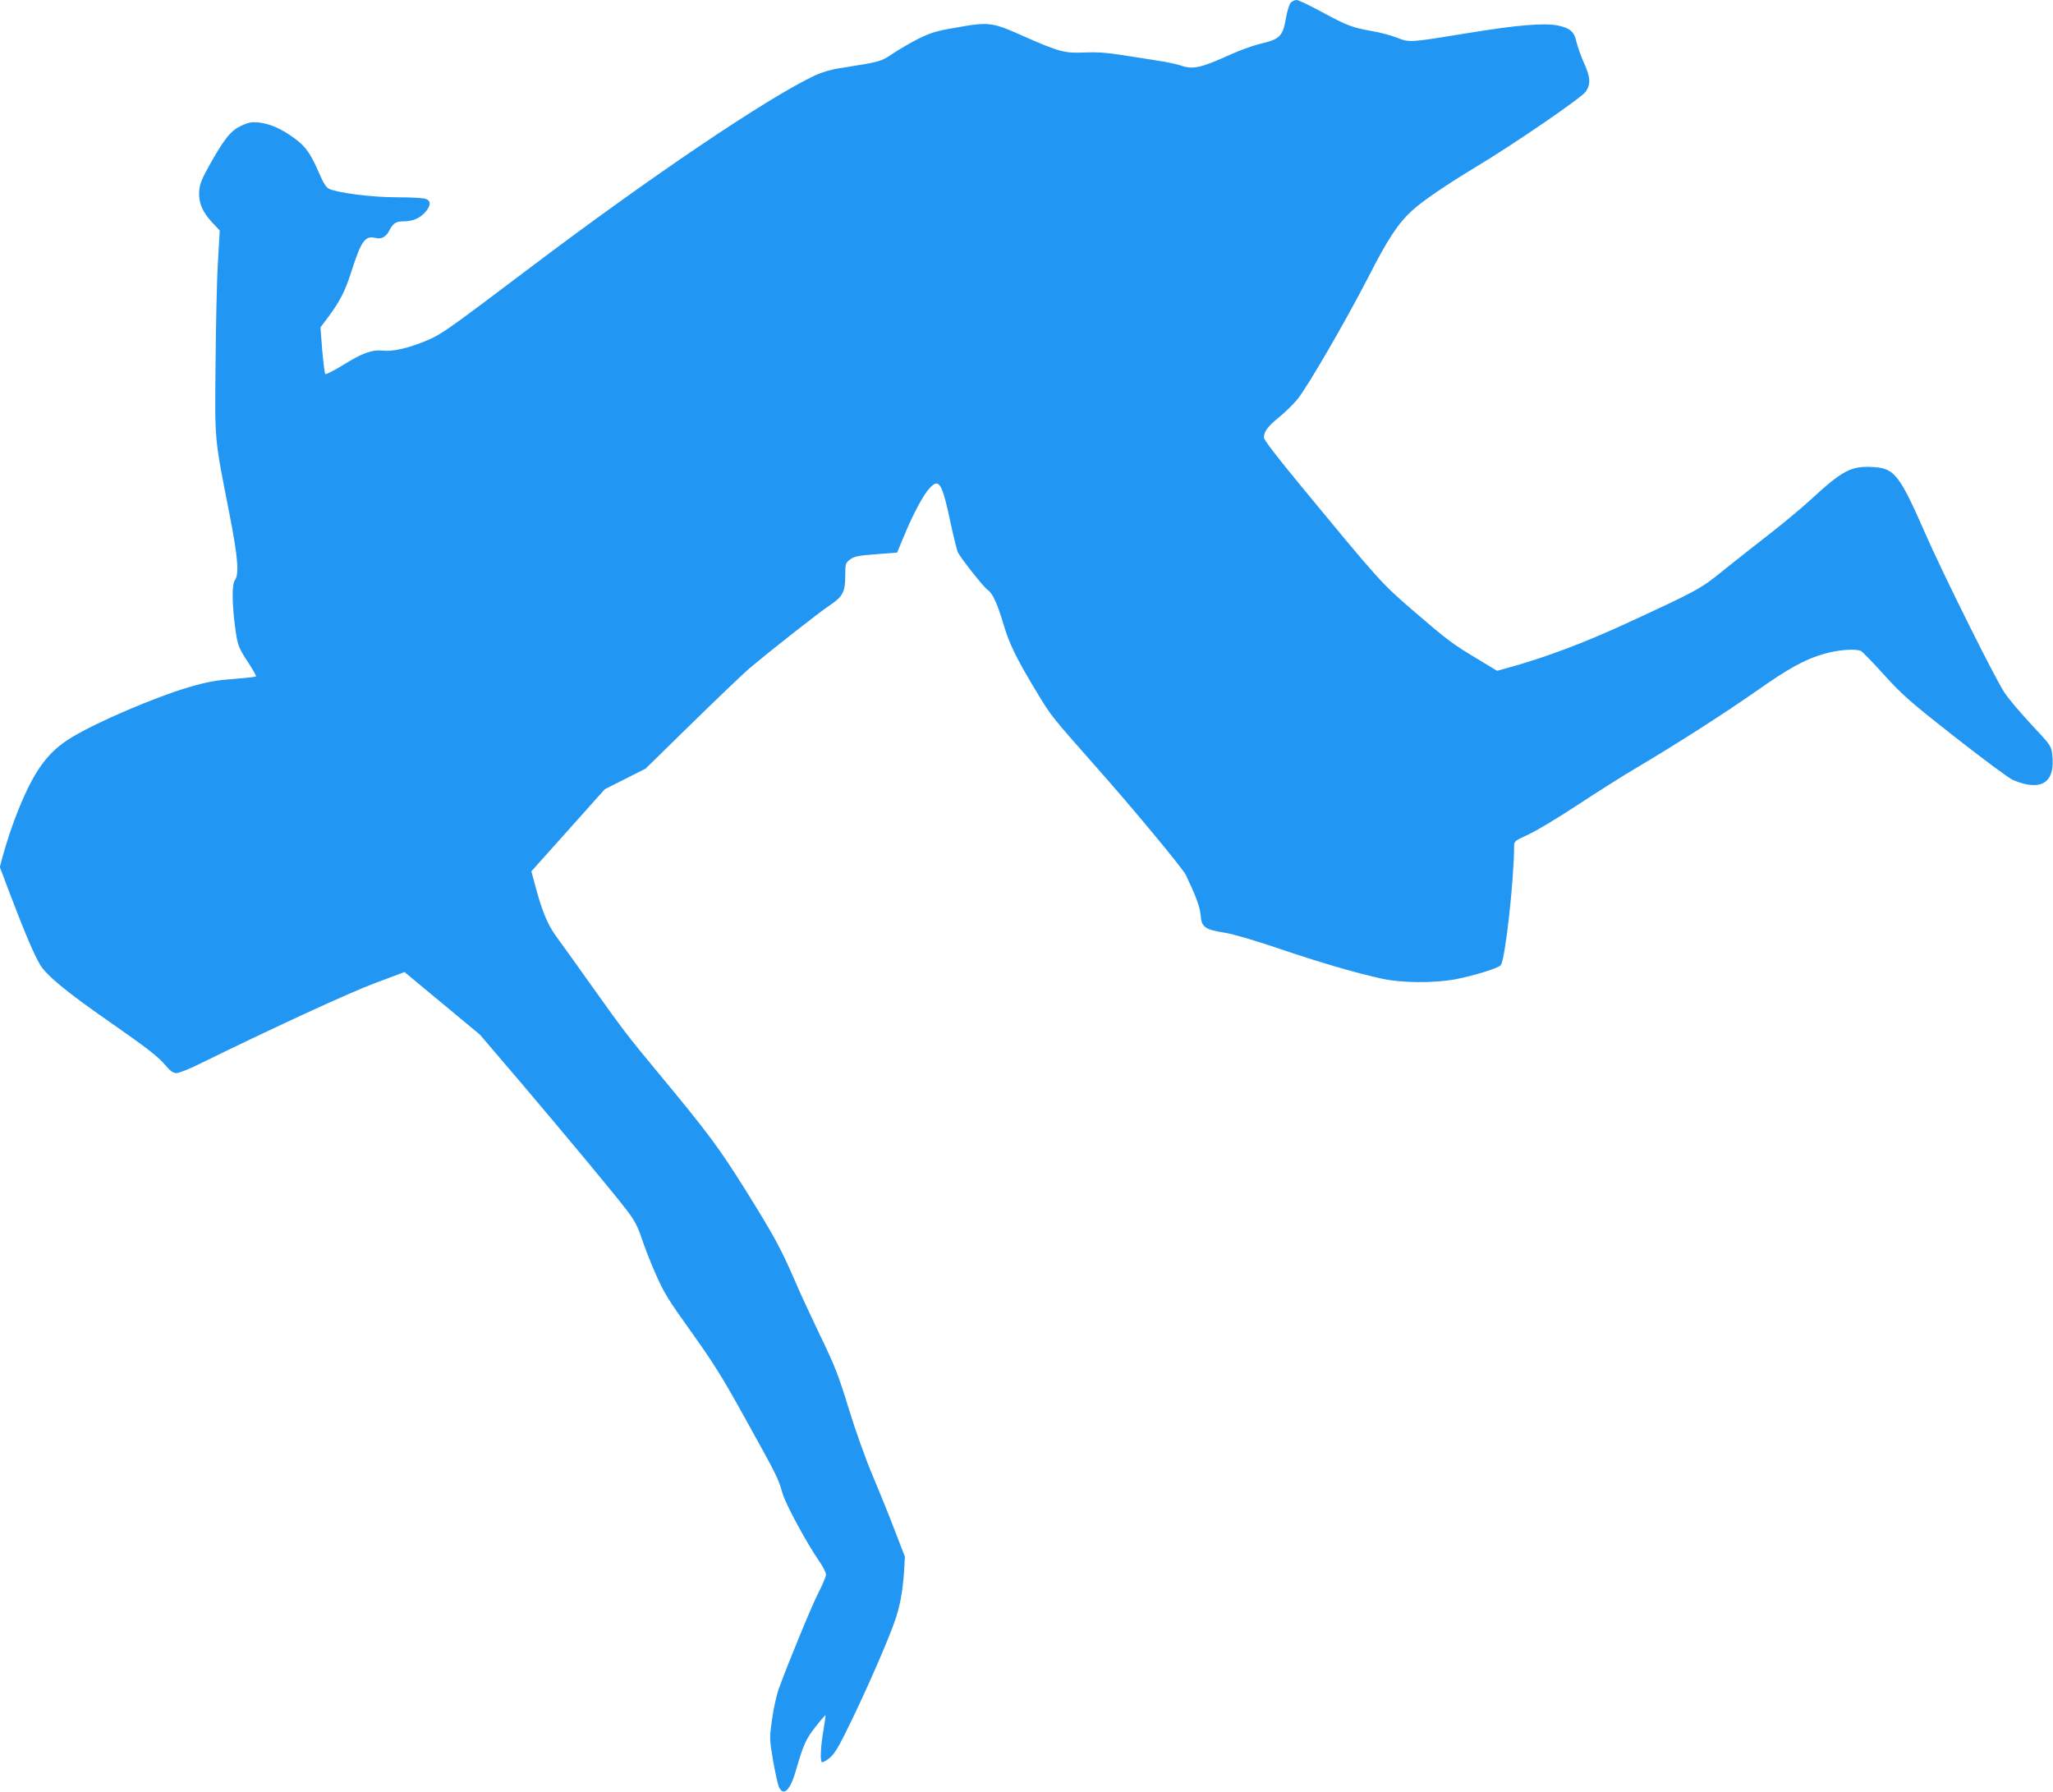
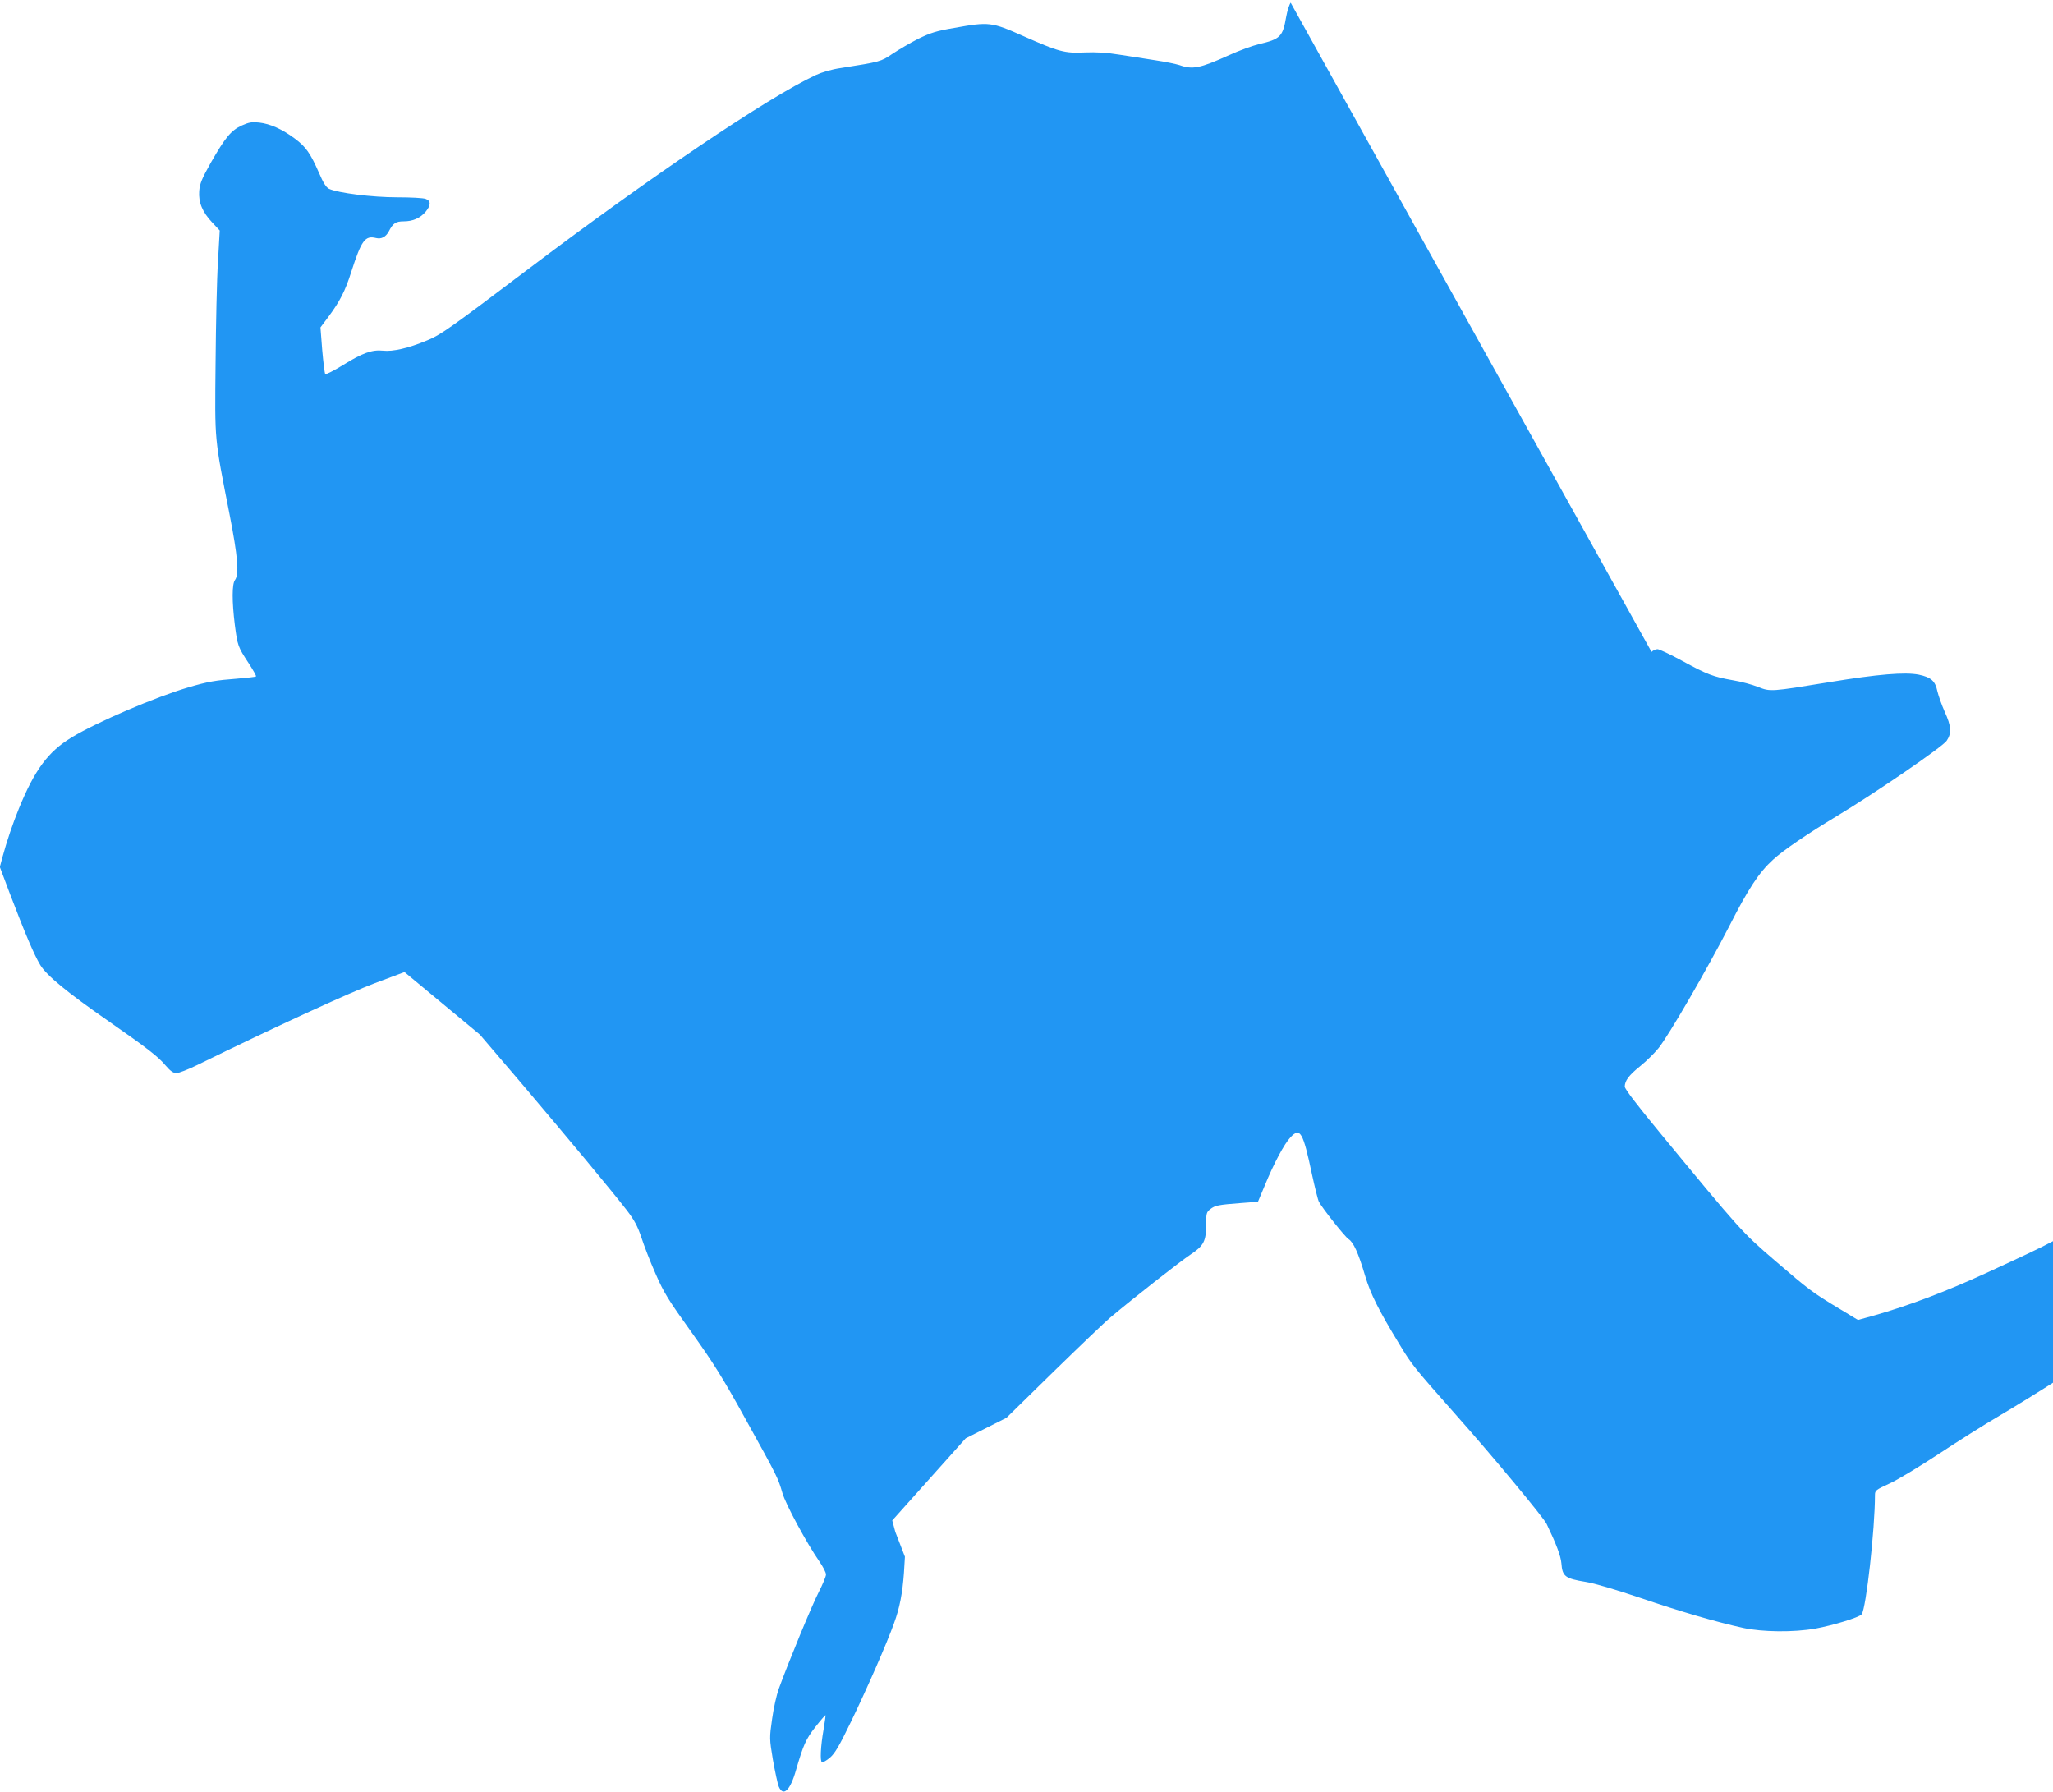
<svg xmlns="http://www.w3.org/2000/svg" version="1.0" width="1280pt" height="1117pt" viewBox="0 0 1280 1117" preserveAspectRatio="xMidYMid meet">
  <g transform="translate(0,1117) scale(0.1,-0.1)" fill="#2196f3" stroke="none">
-     <path d="M8047 11153 c-8 -10 -21 -49 -28 -88 -21 -123 -36 -139 -169 -170 -41 -10 -124 -40 -185 -68 -184 -83 -229 -92 -311 -63 -22 7 -88 21 -149 30 -60 10 -162 25 -225 35 -80 13 -146 17 -216 14 -126 -6 -160 3 -386 103 -196 87 -211 89 -428 50 -113 -19 -149 -31 -225 -68 -49 -25 -121 -67 -160 -93 -74 -50 -76 -50 -322 -89 -57 -8 -118 -26 -157 -44 -300 -140 -1037 -638 -1801 -1216 -482 -364 -538 -404 -622 -438 -117 -49 -215 -71 -275 -64 -68 7 -128 -14 -248 -89 -57 -35 -108 -61 -112 -57 -4 4 -12 71 -19 149 l-11 142 51 68 c69 93 104 160 141 278 64 198 86 228 155 211 33 -8 61 7 80 43 25 49 43 61 91 61 58 0 103 20 137 59 34 41 35 69 1 81 -14 6 -94 10 -178 10 -155 0 -370 27 -425 53 -18 9 -36 38 -62 99 -54 123 -81 162 -152 215 -78 58 -152 91 -221 99 -45 5 -63 2 -108 -18 -68 -31 -104 -76 -194 -233 -56 -100 -68 -129 -72 -176 -5 -71 19 -130 82 -197 l46 -49 -11 -194 c-7 -107 -13 -392 -15 -634 -5 -497 -8 -456 87 -941 52 -265 61 -374 34 -410 -19 -25 -19 -134 -1 -279 17 -130 19 -137 86 -239 28 -43 49 -80 46 -83 -3 -3 -56 -9 -118 -14 -132 -10 -181 -18 -303 -54 -205 -60 -570 -216 -728 -312 -147 -89 -230 -201 -329 -443 -37 -90 -76 -205 -103 -305 l-16 -60 64 -170 c93 -244 150 -378 188 -441 40 -66 168 -171 424 -349 244 -170 311 -222 357 -277 30 -35 48 -48 68 -48 15 0 74 23 131 51 479 235 951 452 1107 510 l184 69 235 -195 235 -195 262 -307 c295 -348 562 -669 654 -788 48 -63 67 -99 91 -170 16 -49 55 -151 88 -225 52 -119 79 -163 224 -365 137 -192 194 -282 339 -545 198 -357 201 -364 228 -457 19 -69 153 -316 231 -428 22 -32 41 -68 41 -81 0 -12 -21 -62 -46 -111 -41 -79 -188 -435 -249 -603 -13 -36 -32 -120 -41 -186 -17 -119 -17 -123 5 -255 13 -73 29 -148 36 -166 28 -67 72 -26 108 102 46 158 61 192 121 269 33 42 61 74 63 73 1 -2 -4 -41 -12 -88 -19 -107 -23 -201 -10 -205 6 -2 28 10 49 28 31 26 57 70 133 227 100 207 222 485 267 611 35 95 53 188 62 315 l6 100 -60 155 c-32 85 -95 241 -139 345 -47 111 -110 288 -152 425 -62 203 -86 265 -178 455 -58 121 -130 276 -159 345 -85 196 -129 277 -304 558 -168 268 -233 356 -545 732 -196 237 -211 256 -417 545 -90 127 -189 265 -220 307 -57 79 -90 161 -136 335 l-19 71 229 256 229 256 127 64 127 64 295 289 c162 158 320 309 351 335 145 122 441 354 502 394 82 55 97 83 97 188 0 68 2 76 26 95 30 23 48 27 193 38 l104 8 42 100 c57 139 122 261 161 302 60 64 78 34 134 -232 18 -82 37 -159 43 -170 21 -40 161 -217 185 -233 31 -20 61 -86 103 -228 34 -114 84 -214 215 -429 78 -129 91 -144 350 -437 227 -255 548 -642 567 -682 61 -127 88 -199 92 -245 6 -82 23 -95 152 -116 52 -8 190 -49 338 -99 256 -87 475 -151 644 -188 121 -26 314 -28 450 -4 109 20 274 70 288 89 28 36 83 533 83 743 0 29 5 33 90 72 49 22 188 106 308 185 121 80 286 184 368 232 238 141 545 337 736 471 210 148 311 204 432 238 86 25 190 33 228 18 9 -4 74 -71 145 -149 115 -127 159 -166 442 -388 173 -136 335 -256 360 -267 178 -76 268 -17 246 159 -6 53 -10 58 -128 184 -67 72 -144 162 -170 202 -59 88 -385 743 -496 997 -157 358 -190 400 -318 408 -140 9 -192 -17 -398 -207 -60 -55 -180 -154 -265 -220 -85 -66 -211 -165 -280 -221 -138 -112 -161 -124 -610 -331 -253 -116 -478 -201 -695 -263 l-101 -28 -119 72 c-163 98 -186 115 -402 301 -203 175 -209 182 -716 797 -141 171 -217 270 -217 285 1 37 25 70 97 128 37 30 88 80 113 111 64 79 303 492 440 758 121 238 187 338 275 418 64 59 213 160 395 270 237 142 663 434 687 471 32 47 29 91 -12 180 -19 43 -39 100 -46 129 -13 63 -39 87 -116 103 -86 17 -254 3 -553 -46 -373 -61 -372 -61 -450 -30 -36 14 -105 33 -155 41 -124 22 -159 35 -315 120 -75 41 -145 74 -156 74 -12 0 -28 -8 -37 -17z" />
+     <path d="M8047 11153 c-8 -10 -21 -49 -28 -88 -21 -123 -36 -139 -169 -170 -41 -10 -124 -40 -185 -68 -184 -83 -229 -92 -311 -63 -22 7 -88 21 -149 30 -60 10 -162 25 -225 35 -80 13 -146 17 -216 14 -126 -6 -160 3 -386 103 -196 87 -211 89 -428 50 -113 -19 -149 -31 -225 -68 -49 -25 -121 -67 -160 -93 -74 -50 -76 -50 -322 -89 -57 -8 -118 -26 -157 -44 -300 -140 -1037 -638 -1801 -1216 -482 -364 -538 -404 -622 -438 -117 -49 -215 -71 -275 -64 -68 7 -128 -14 -248 -89 -57 -35 -108 -61 -112 -57 -4 4 -12 71 -19 149 l-11 142 51 68 c69 93 104 160 141 278 64 198 86 228 155 211 33 -8 61 7 80 43 25 49 43 61 91 61 58 0 103 20 137 59 34 41 35 69 1 81 -14 6 -94 10 -178 10 -155 0 -370 27 -425 53 -18 9 -36 38 -62 99 -54 123 -81 162 -152 215 -78 58 -152 91 -221 99 -45 5 -63 2 -108 -18 -68 -31 -104 -76 -194 -233 -56 -100 -68 -129 -72 -176 -5 -71 19 -130 82 -197 l46 -49 -11 -194 c-7 -107 -13 -392 -15 -634 -5 -497 -8 -456 87 -941 52 -265 61 -374 34 -410 -19 -25 -19 -134 -1 -279 17 -130 19 -137 86 -239 28 -43 49 -80 46 -83 -3 -3 -56 -9 -118 -14 -132 -10 -181 -18 -303 -54 -205 -60 -570 -216 -728 -312 -147 -89 -230 -201 -329 -443 -37 -90 -76 -205 -103 -305 l-16 -60 64 -170 c93 -244 150 -378 188 -441 40 -66 168 -171 424 -349 244 -170 311 -222 357 -277 30 -35 48 -48 68 -48 15 0 74 23 131 51 479 235 951 452 1107 510 l184 69 235 -195 235 -195 262 -307 c295 -348 562 -669 654 -788 48 -63 67 -99 91 -170 16 -49 55 -151 88 -225 52 -119 79 -163 224 -365 137 -192 194 -282 339 -545 198 -357 201 -364 228 -457 19 -69 153 -316 231 -428 22 -32 41 -68 41 -81 0 -12 -21 -62 -46 -111 -41 -79 -188 -435 -249 -603 -13 -36 -32 -120 -41 -186 -17 -119 -17 -123 5 -255 13 -73 29 -148 36 -166 28 -67 72 -26 108 102 46 158 61 192 121 269 33 42 61 74 63 73 1 -2 -4 -41 -12 -88 -19 -107 -23 -201 -10 -205 6 -2 28 10 49 28 31 26 57 70 133 227 100 207 222 485 267 611 35 95 53 188 62 315 l6 100 -60 155 l-19 71 229 256 229 256 127 64 127 64 295 289 c162 158 320 309 351 335 145 122 441 354 502 394 82 55 97 83 97 188 0 68 2 76 26 95 30 23 48 27 193 38 l104 8 42 100 c57 139 122 261 161 302 60 64 78 34 134 -232 18 -82 37 -159 43 -170 21 -40 161 -217 185 -233 31 -20 61 -86 103 -228 34 -114 84 -214 215 -429 78 -129 91 -144 350 -437 227 -255 548 -642 567 -682 61 -127 88 -199 92 -245 6 -82 23 -95 152 -116 52 -8 190 -49 338 -99 256 -87 475 -151 644 -188 121 -26 314 -28 450 -4 109 20 274 70 288 89 28 36 83 533 83 743 0 29 5 33 90 72 49 22 188 106 308 185 121 80 286 184 368 232 238 141 545 337 736 471 210 148 311 204 432 238 86 25 190 33 228 18 9 -4 74 -71 145 -149 115 -127 159 -166 442 -388 173 -136 335 -256 360 -267 178 -76 268 -17 246 159 -6 53 -10 58 -128 184 -67 72 -144 162 -170 202 -59 88 -385 743 -496 997 -157 358 -190 400 -318 408 -140 9 -192 -17 -398 -207 -60 -55 -180 -154 -265 -220 -85 -66 -211 -165 -280 -221 -138 -112 -161 -124 -610 -331 -253 -116 -478 -201 -695 -263 l-101 -28 -119 72 c-163 98 -186 115 -402 301 -203 175 -209 182 -716 797 -141 171 -217 270 -217 285 1 37 25 70 97 128 37 30 88 80 113 111 64 79 303 492 440 758 121 238 187 338 275 418 64 59 213 160 395 270 237 142 663 434 687 471 32 47 29 91 -12 180 -19 43 -39 100 -46 129 -13 63 -39 87 -116 103 -86 17 -254 3 -553 -46 -373 -61 -372 -61 -450 -30 -36 14 -105 33 -155 41 -124 22 -159 35 -315 120 -75 41 -145 74 -156 74 -12 0 -28 -8 -37 -17z" />
  </g>
</svg>